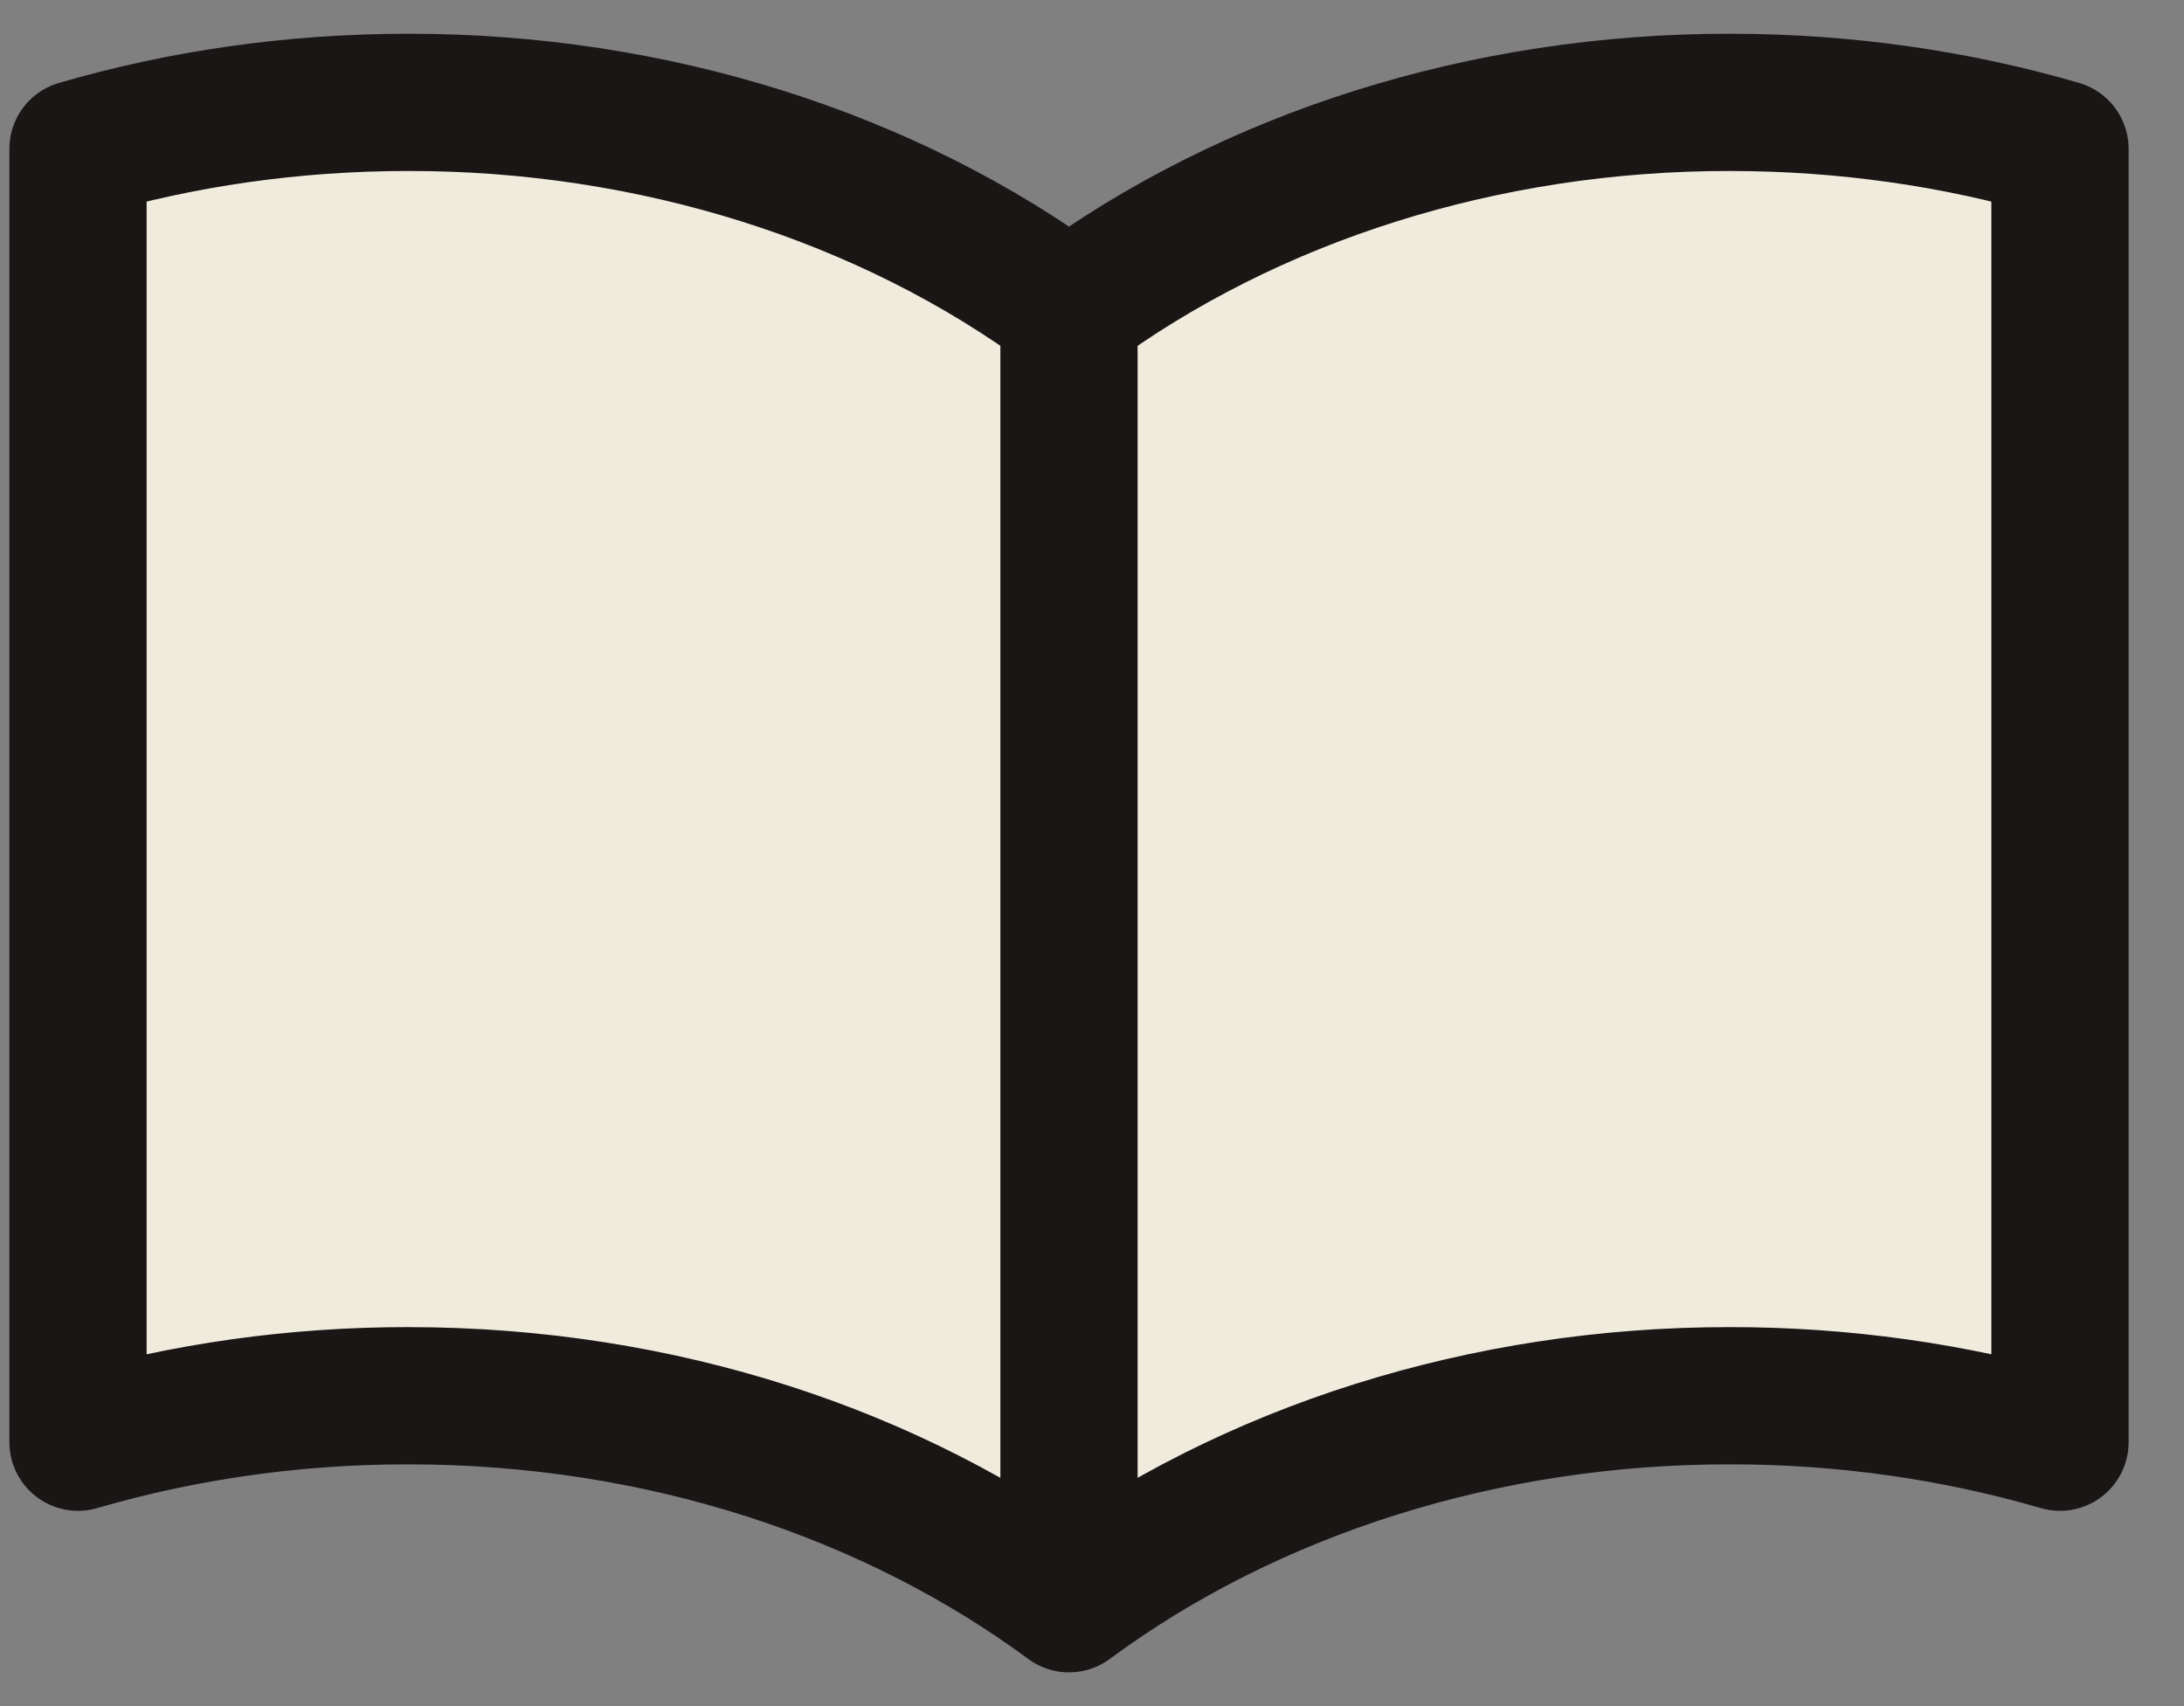
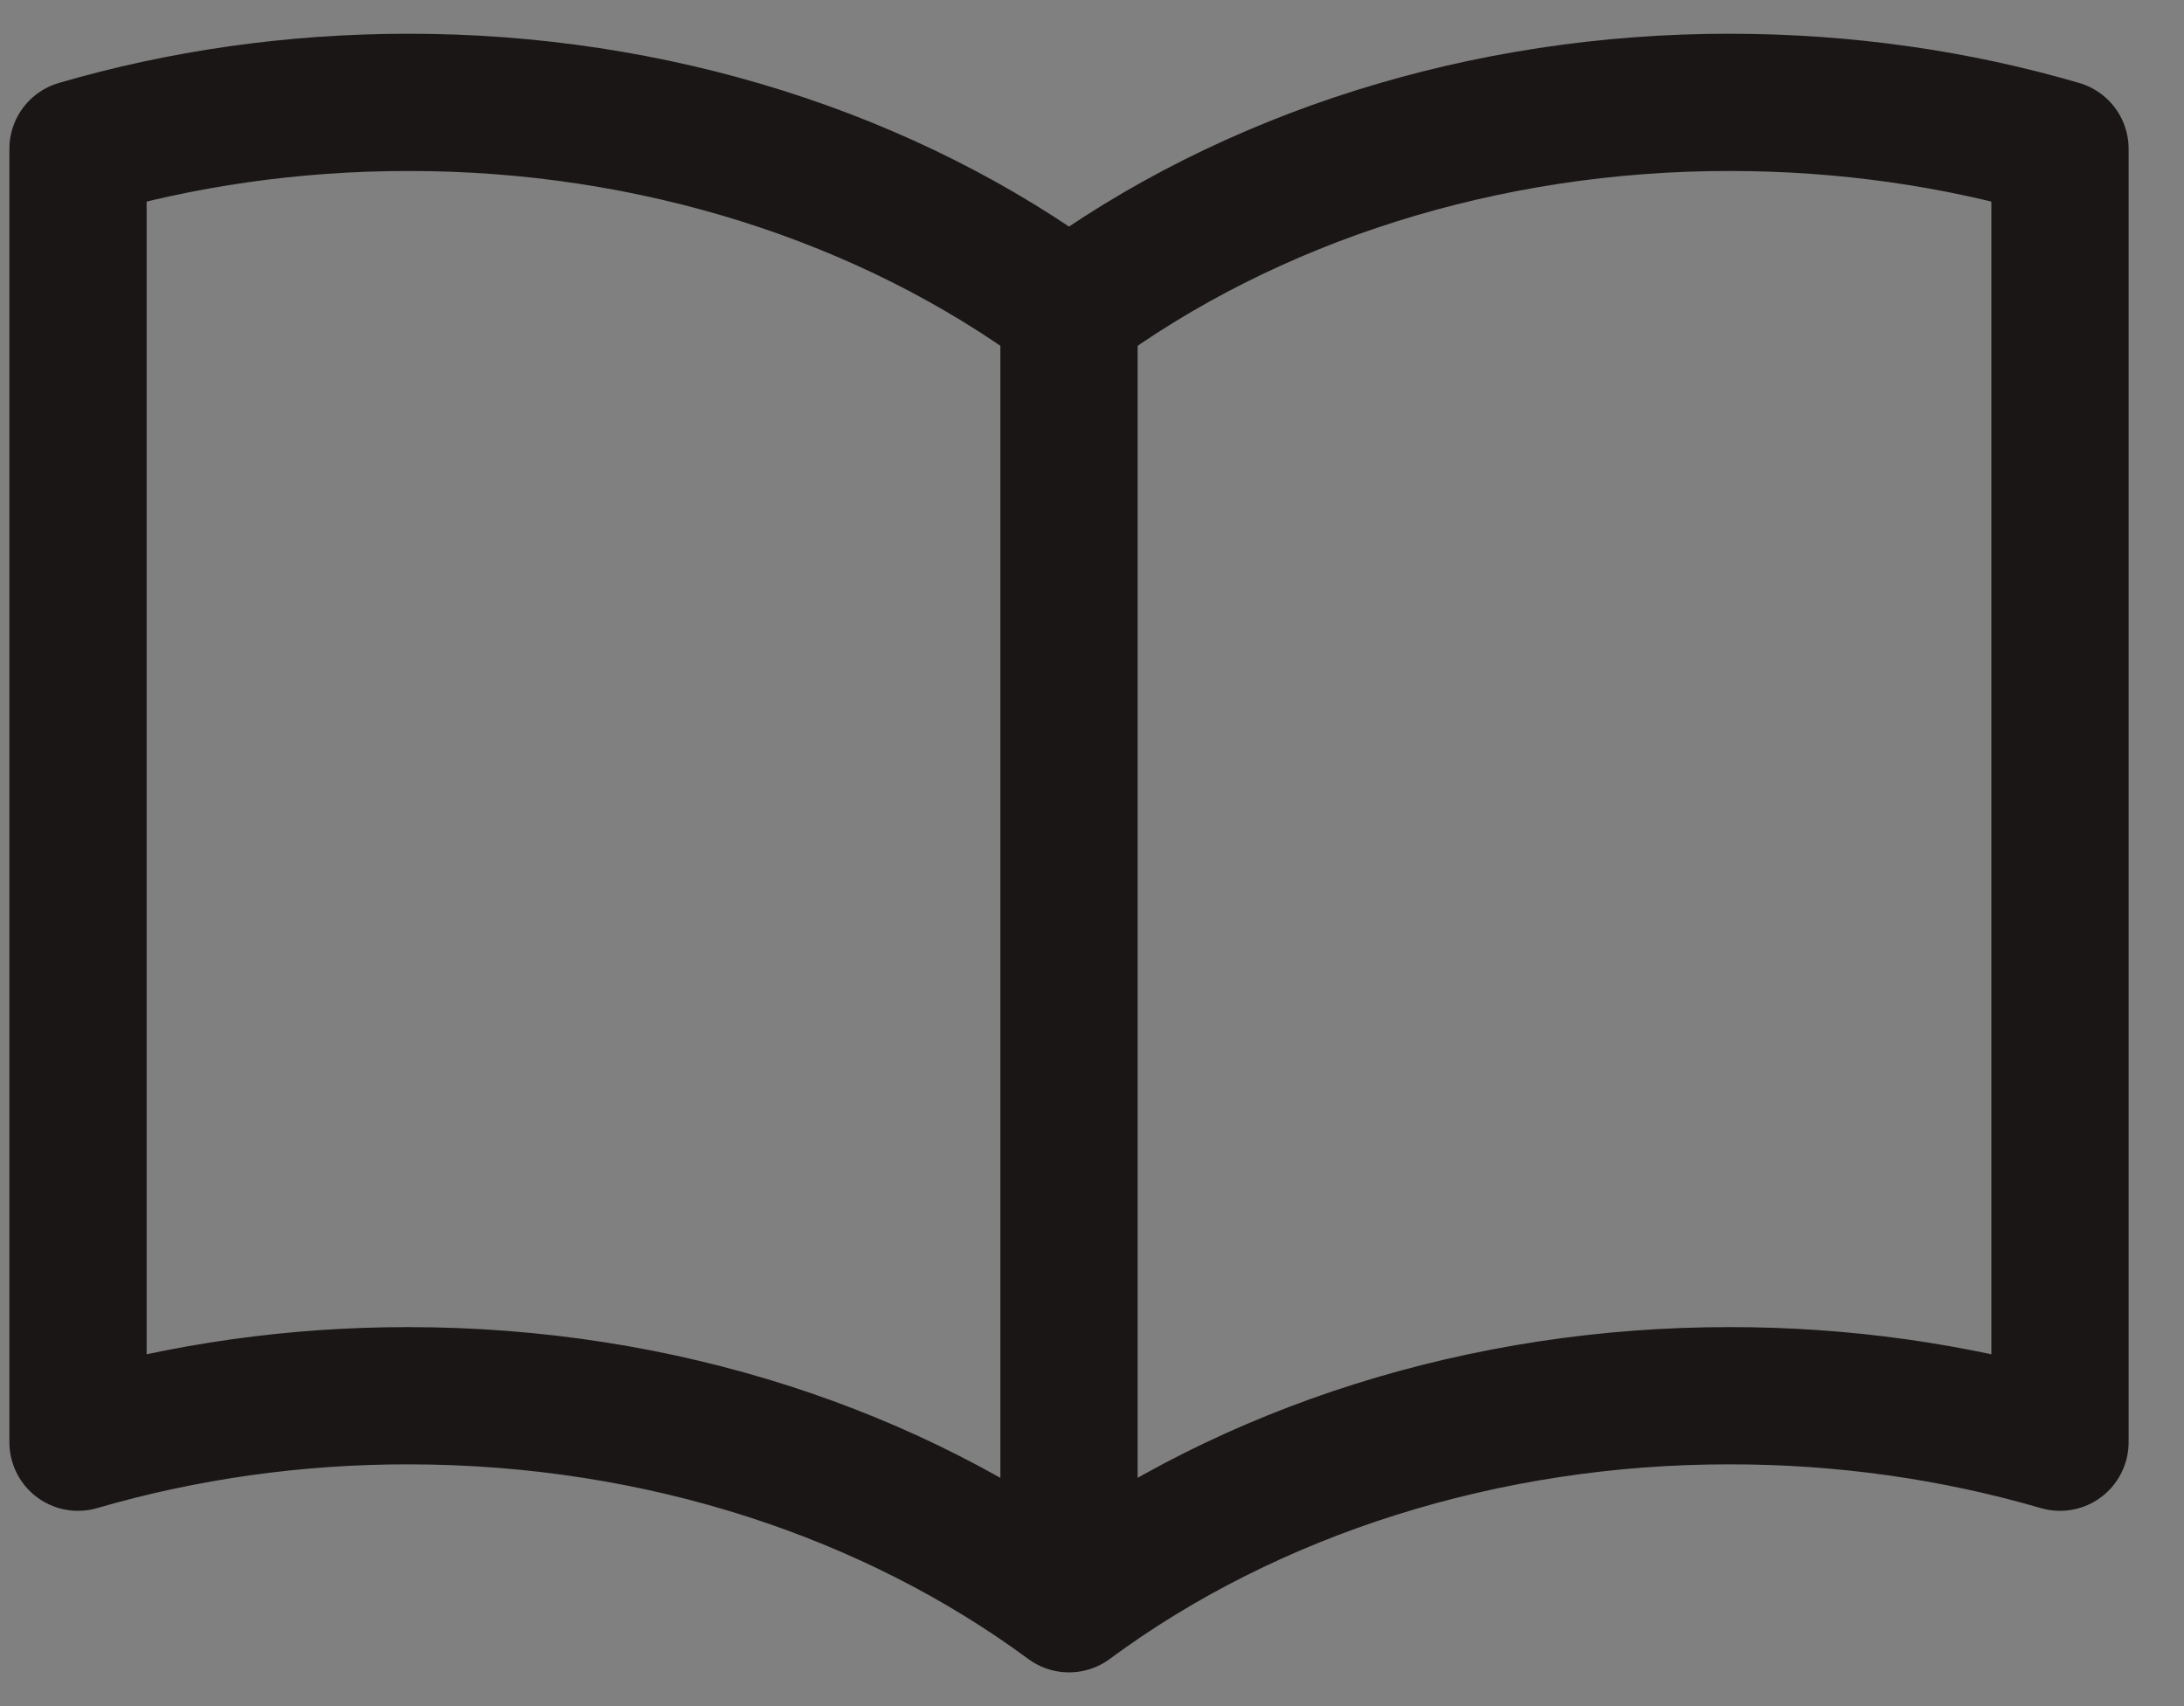
<svg xmlns="http://www.w3.org/2000/svg" width="32" height="25" viewBox="0 0 32 25" fill="none">
  <rect x="0" y="0" width="32" height="25" fill="#808080" stroke="none" />
  <title>Go to Stories</title>
-   <path d="M15.663 4.548C13.004 2.582 9.556 1.496 5.983 1.5C4.286 1.5 2.657 1.739 1.143 2.181V21.133C2.698 20.68 4.335 20.45 5.983 20.452C9.702 20.452 13.095 21.605 15.663 23.5M15.663 4.548C18.323 2.582 21.771 1.496 25.343 1.5C27.041 1.5 28.67 1.739 30.183 2.181V21.133C28.629 20.68 26.992 20.45 25.343 20.452C21.771 20.448 18.323 21.534 15.663 23.5M15.663 4.548V23.5Z" fill="#F0ECDD" />
  <path d="M15.663 4.548C13.004 2.582 9.556 1.496 5.983 1.5C4.286 1.5 2.657 1.739 1.143 2.181V21.133C2.698 20.68 4.335 20.45 5.983 20.452C9.702 20.452 13.095 21.605 15.663 23.5M15.663 4.548C18.323 2.582 21.771 1.496 25.343 1.5C27.041 1.5 28.67 1.739 30.183 2.181V21.133C28.629 20.68 26.992 20.45 25.343 20.452C21.771 20.448 18.323 21.534 15.663 23.5M15.663 4.548V23.5" stroke="#1A1616" stroke-width="2.011" stroke-linecap="round" stroke-linejoin="round" />
</svg>